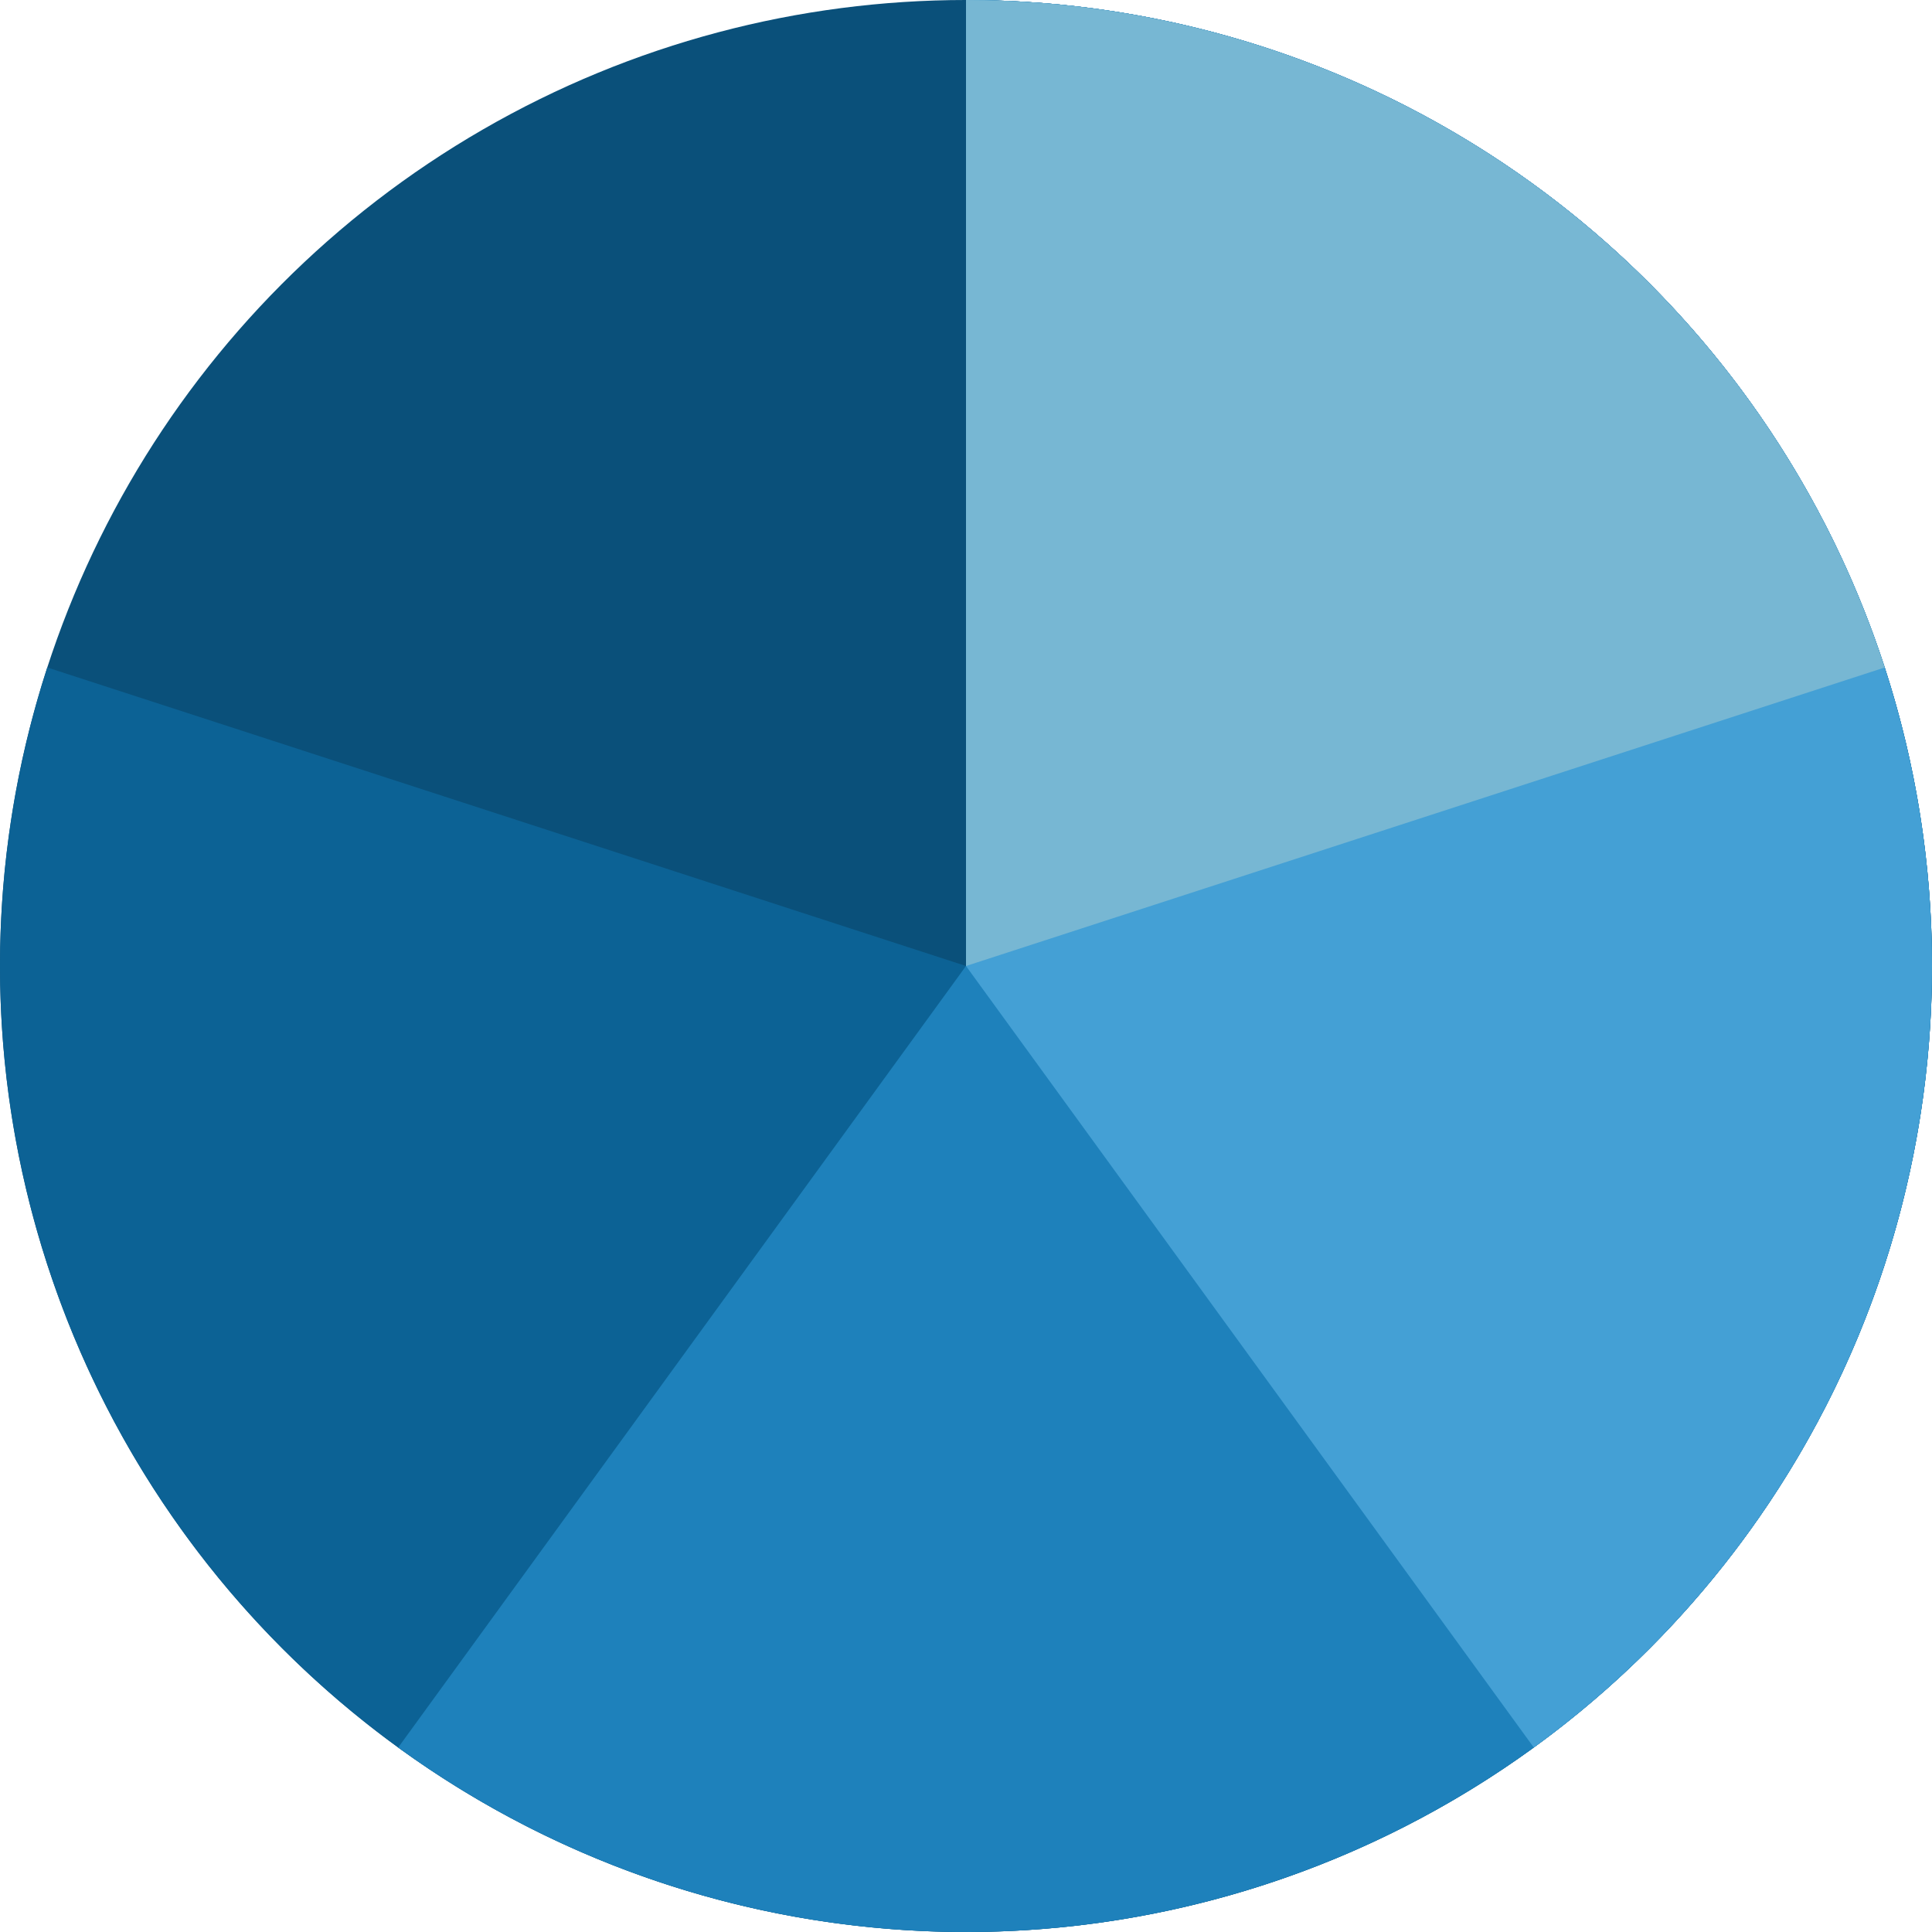
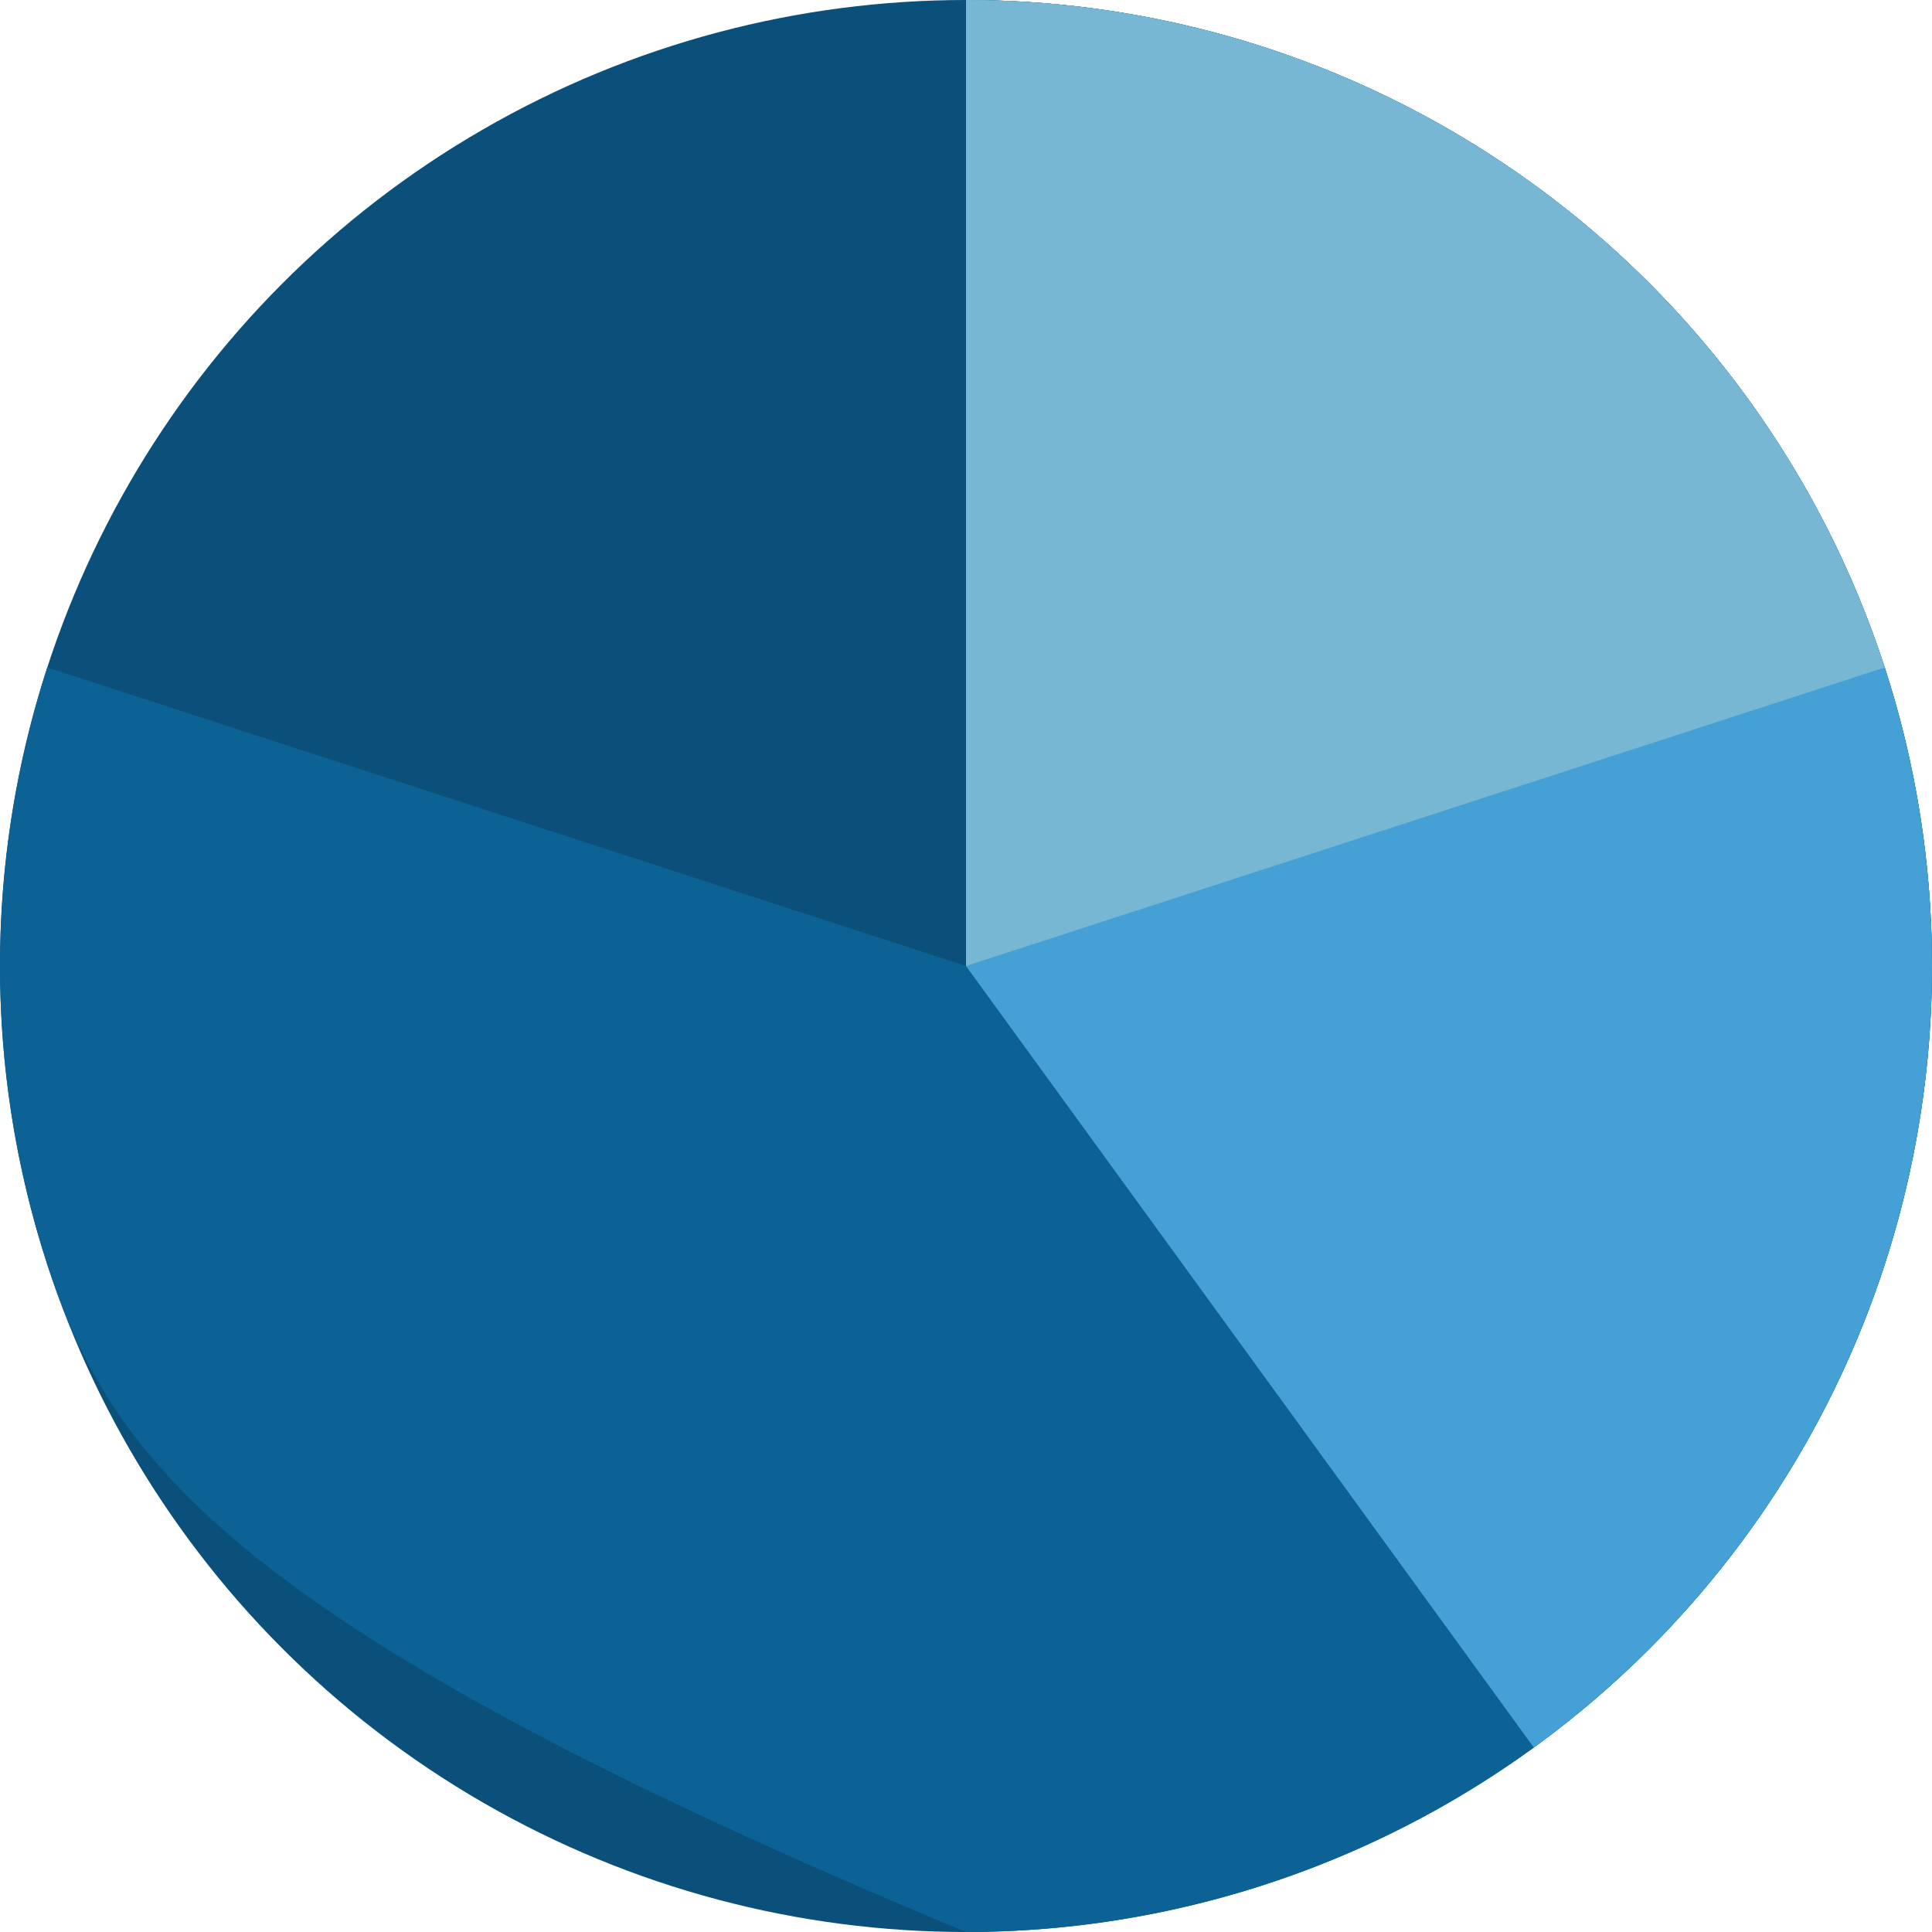
<svg xmlns="http://www.w3.org/2000/svg" width="100" height="100" viewBox="0 0 100 100" fill="none">
  <circle cx="50" cy="50" r="50" fill="#0A507A" />
-   <path d="M50 0C60.559 1.25914e-07 70.847 3.343 79.389 9.549C87.932 15.756 94.29 24.507 97.553 34.549C100.816 44.591 100.816 55.409 97.553 65.451C94.29 75.493 87.932 84.245 79.389 90.451C70.847 96.657 60.559 100 50 100C39.441 100 29.153 96.657 20.611 90.451C12.068 84.244 5.71 75.493 2.447 65.451C-0.816 55.409 -0.816 44.591 2.447 34.549L50 50V0Z" fill="#0C6295" />
-   <path d="M50 0C57.891 9.40935e-08 65.669 1.867 72.7 5.45C79.73 9.032 85.813 14.227 90.451 20.611C95.089 26.994 98.15 34.385 99.384 42.178C100.619 49.972 99.991 57.947 97.553 65.451C95.115 72.955 90.935 79.776 85.355 85.355C79.776 90.935 72.955 95.115 65.451 97.553C57.947 99.991 49.972 100.619 42.178 99.384C34.385 98.15 26.994 95.089 20.611 90.451L50 50V0Z" fill="#1E81BB" />
+   <path d="M50 0C60.559 1.25914e-07 70.847 3.343 79.389 9.549C87.932 15.756 94.29 24.507 97.553 34.549C100.816 44.591 100.816 55.409 97.553 65.451C94.29 75.493 87.932 84.245 79.389 90.451C70.847 96.657 60.559 100 50 100C12.068 84.244 5.71 75.493 2.447 65.451C-0.816 55.409 -0.816 44.591 2.447 34.549L50 50V0Z" fill="#0C6295" />
  <path d="M50 0C60.559 1.25914e-07 70.847 3.343 79.389 9.549C87.932 15.756 94.29 24.507 97.553 34.549C100.816 44.591 100.816 55.409 97.553 65.451C94.29 75.493 87.932 84.245 79.389 90.451L50 50V0Z" fill="#44A0D5" />
  <path d="M50 0C60.559 1.25914e-07 70.847 3.343 79.389 9.549C87.932 15.756 94.29 24.507 97.553 34.549L50 50V0Z" fill="#77B7D3" />
</svg>